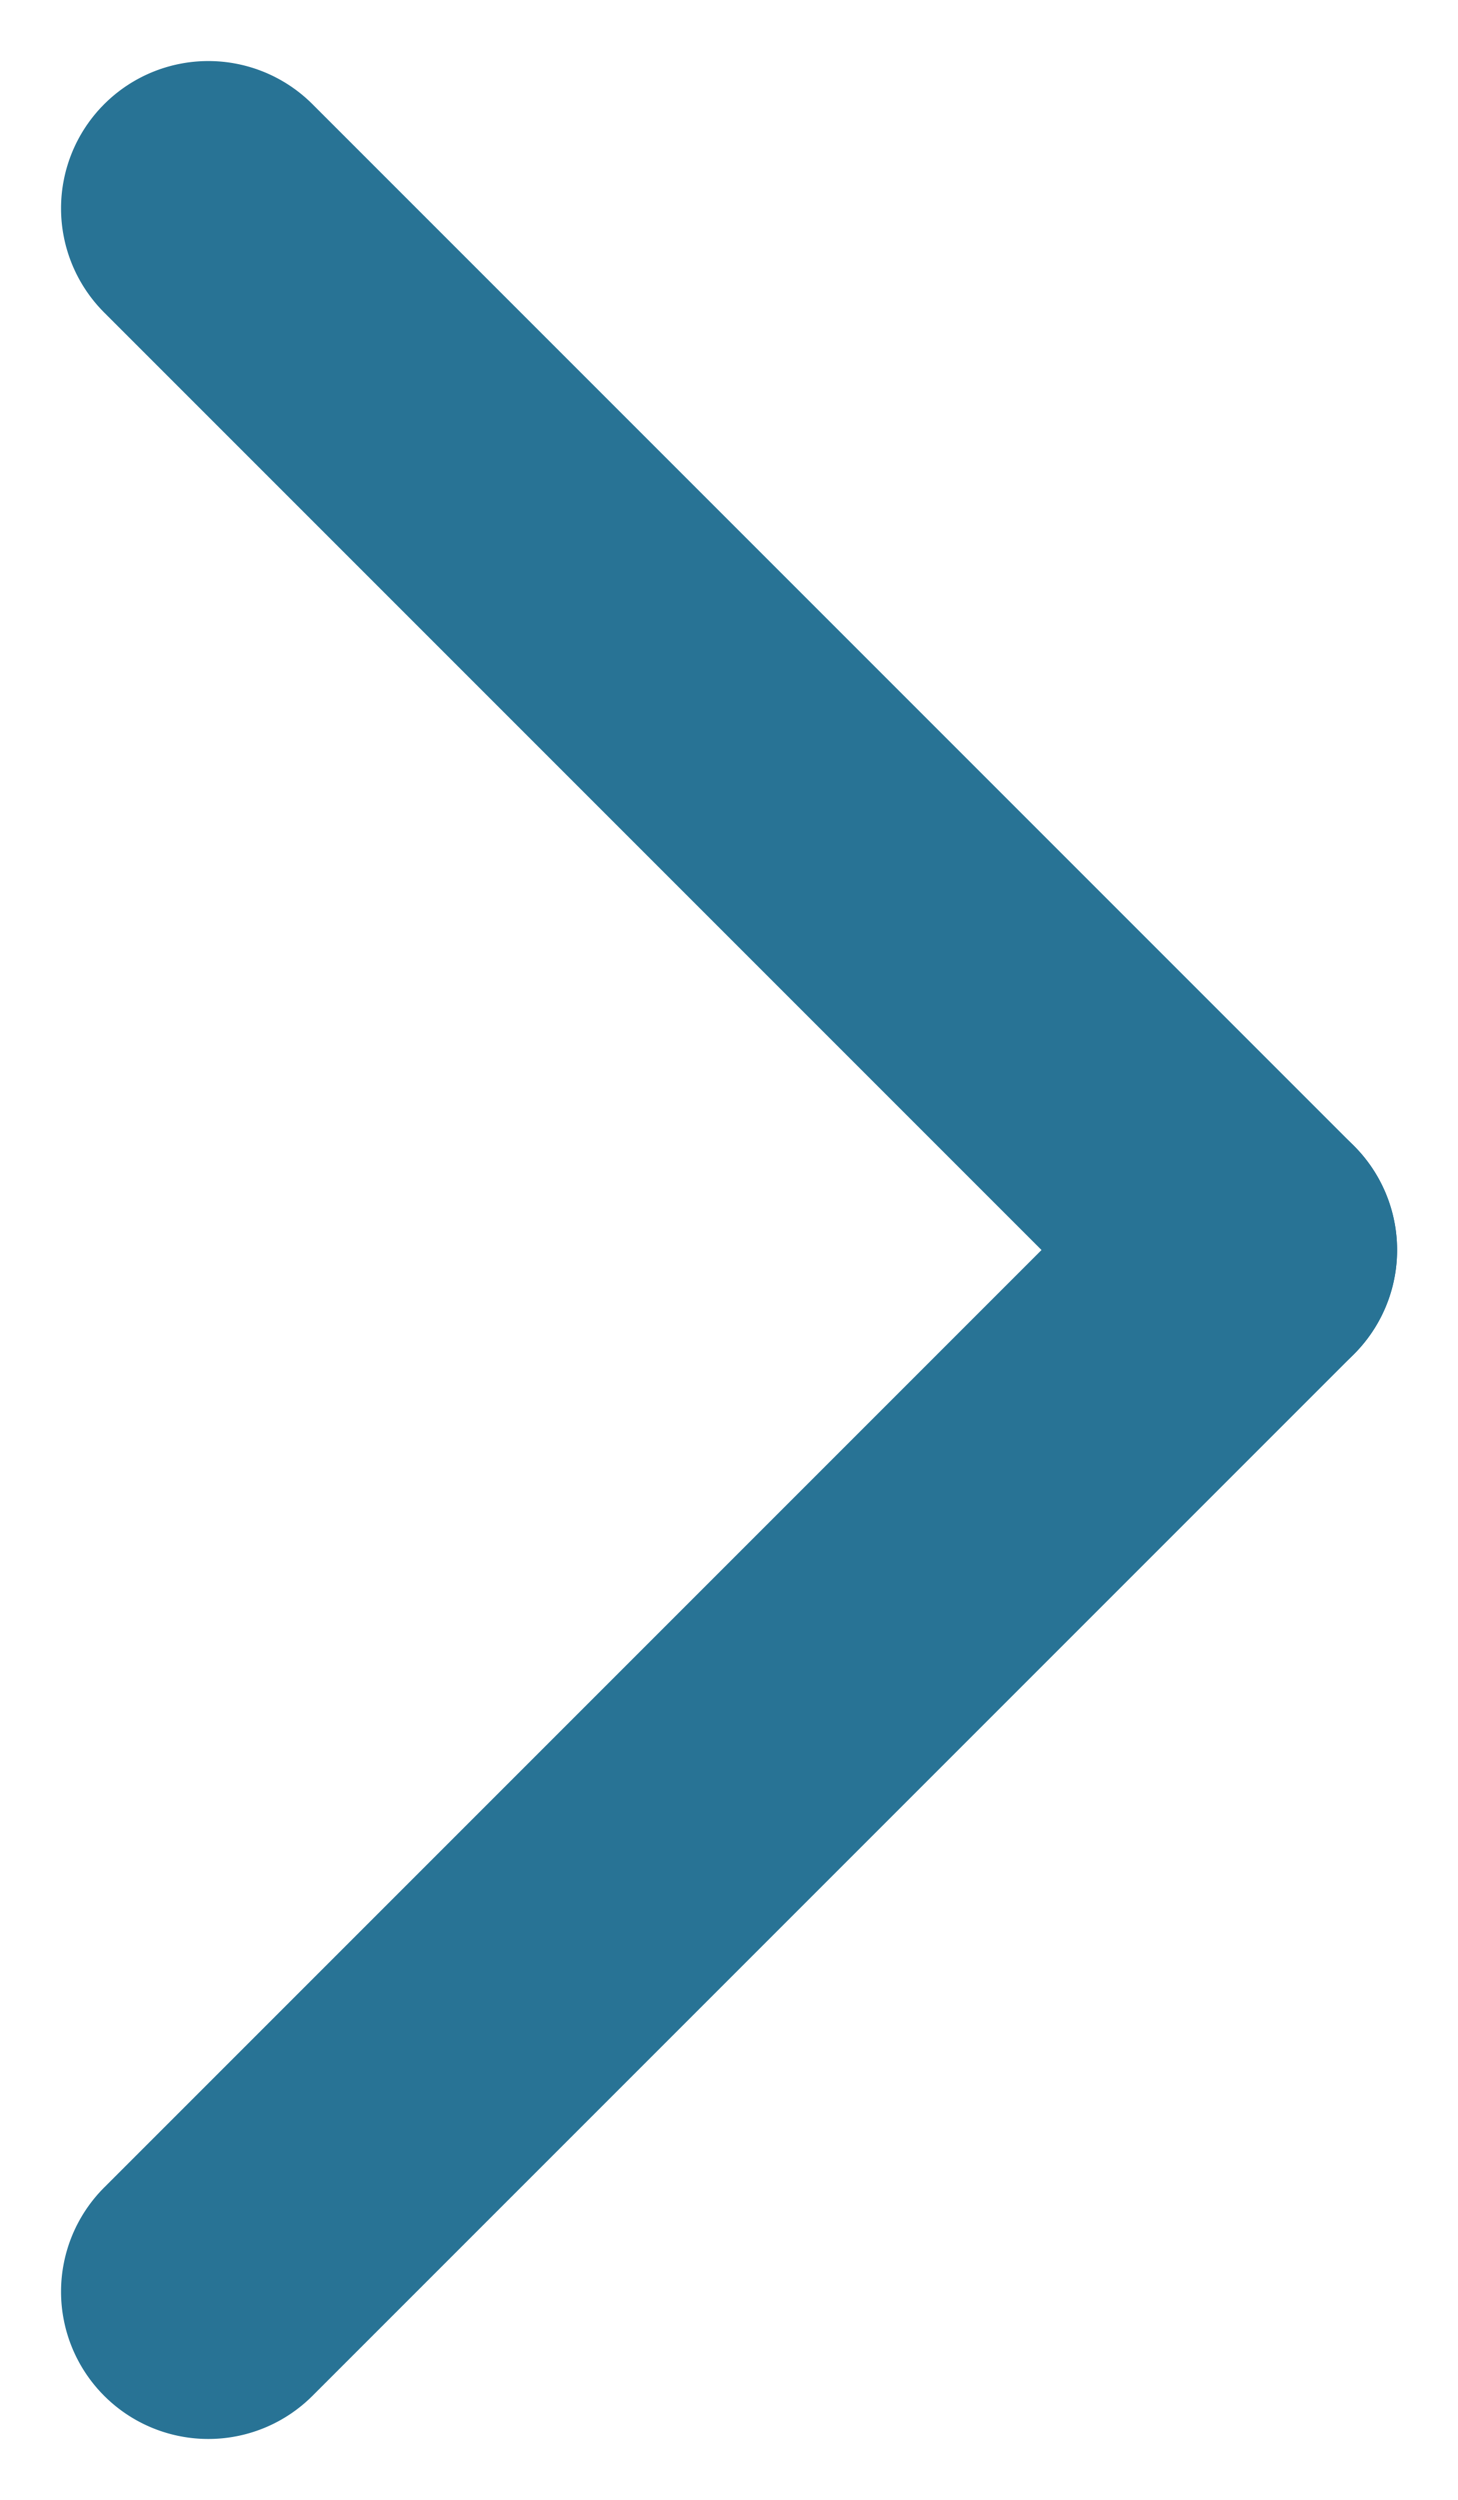
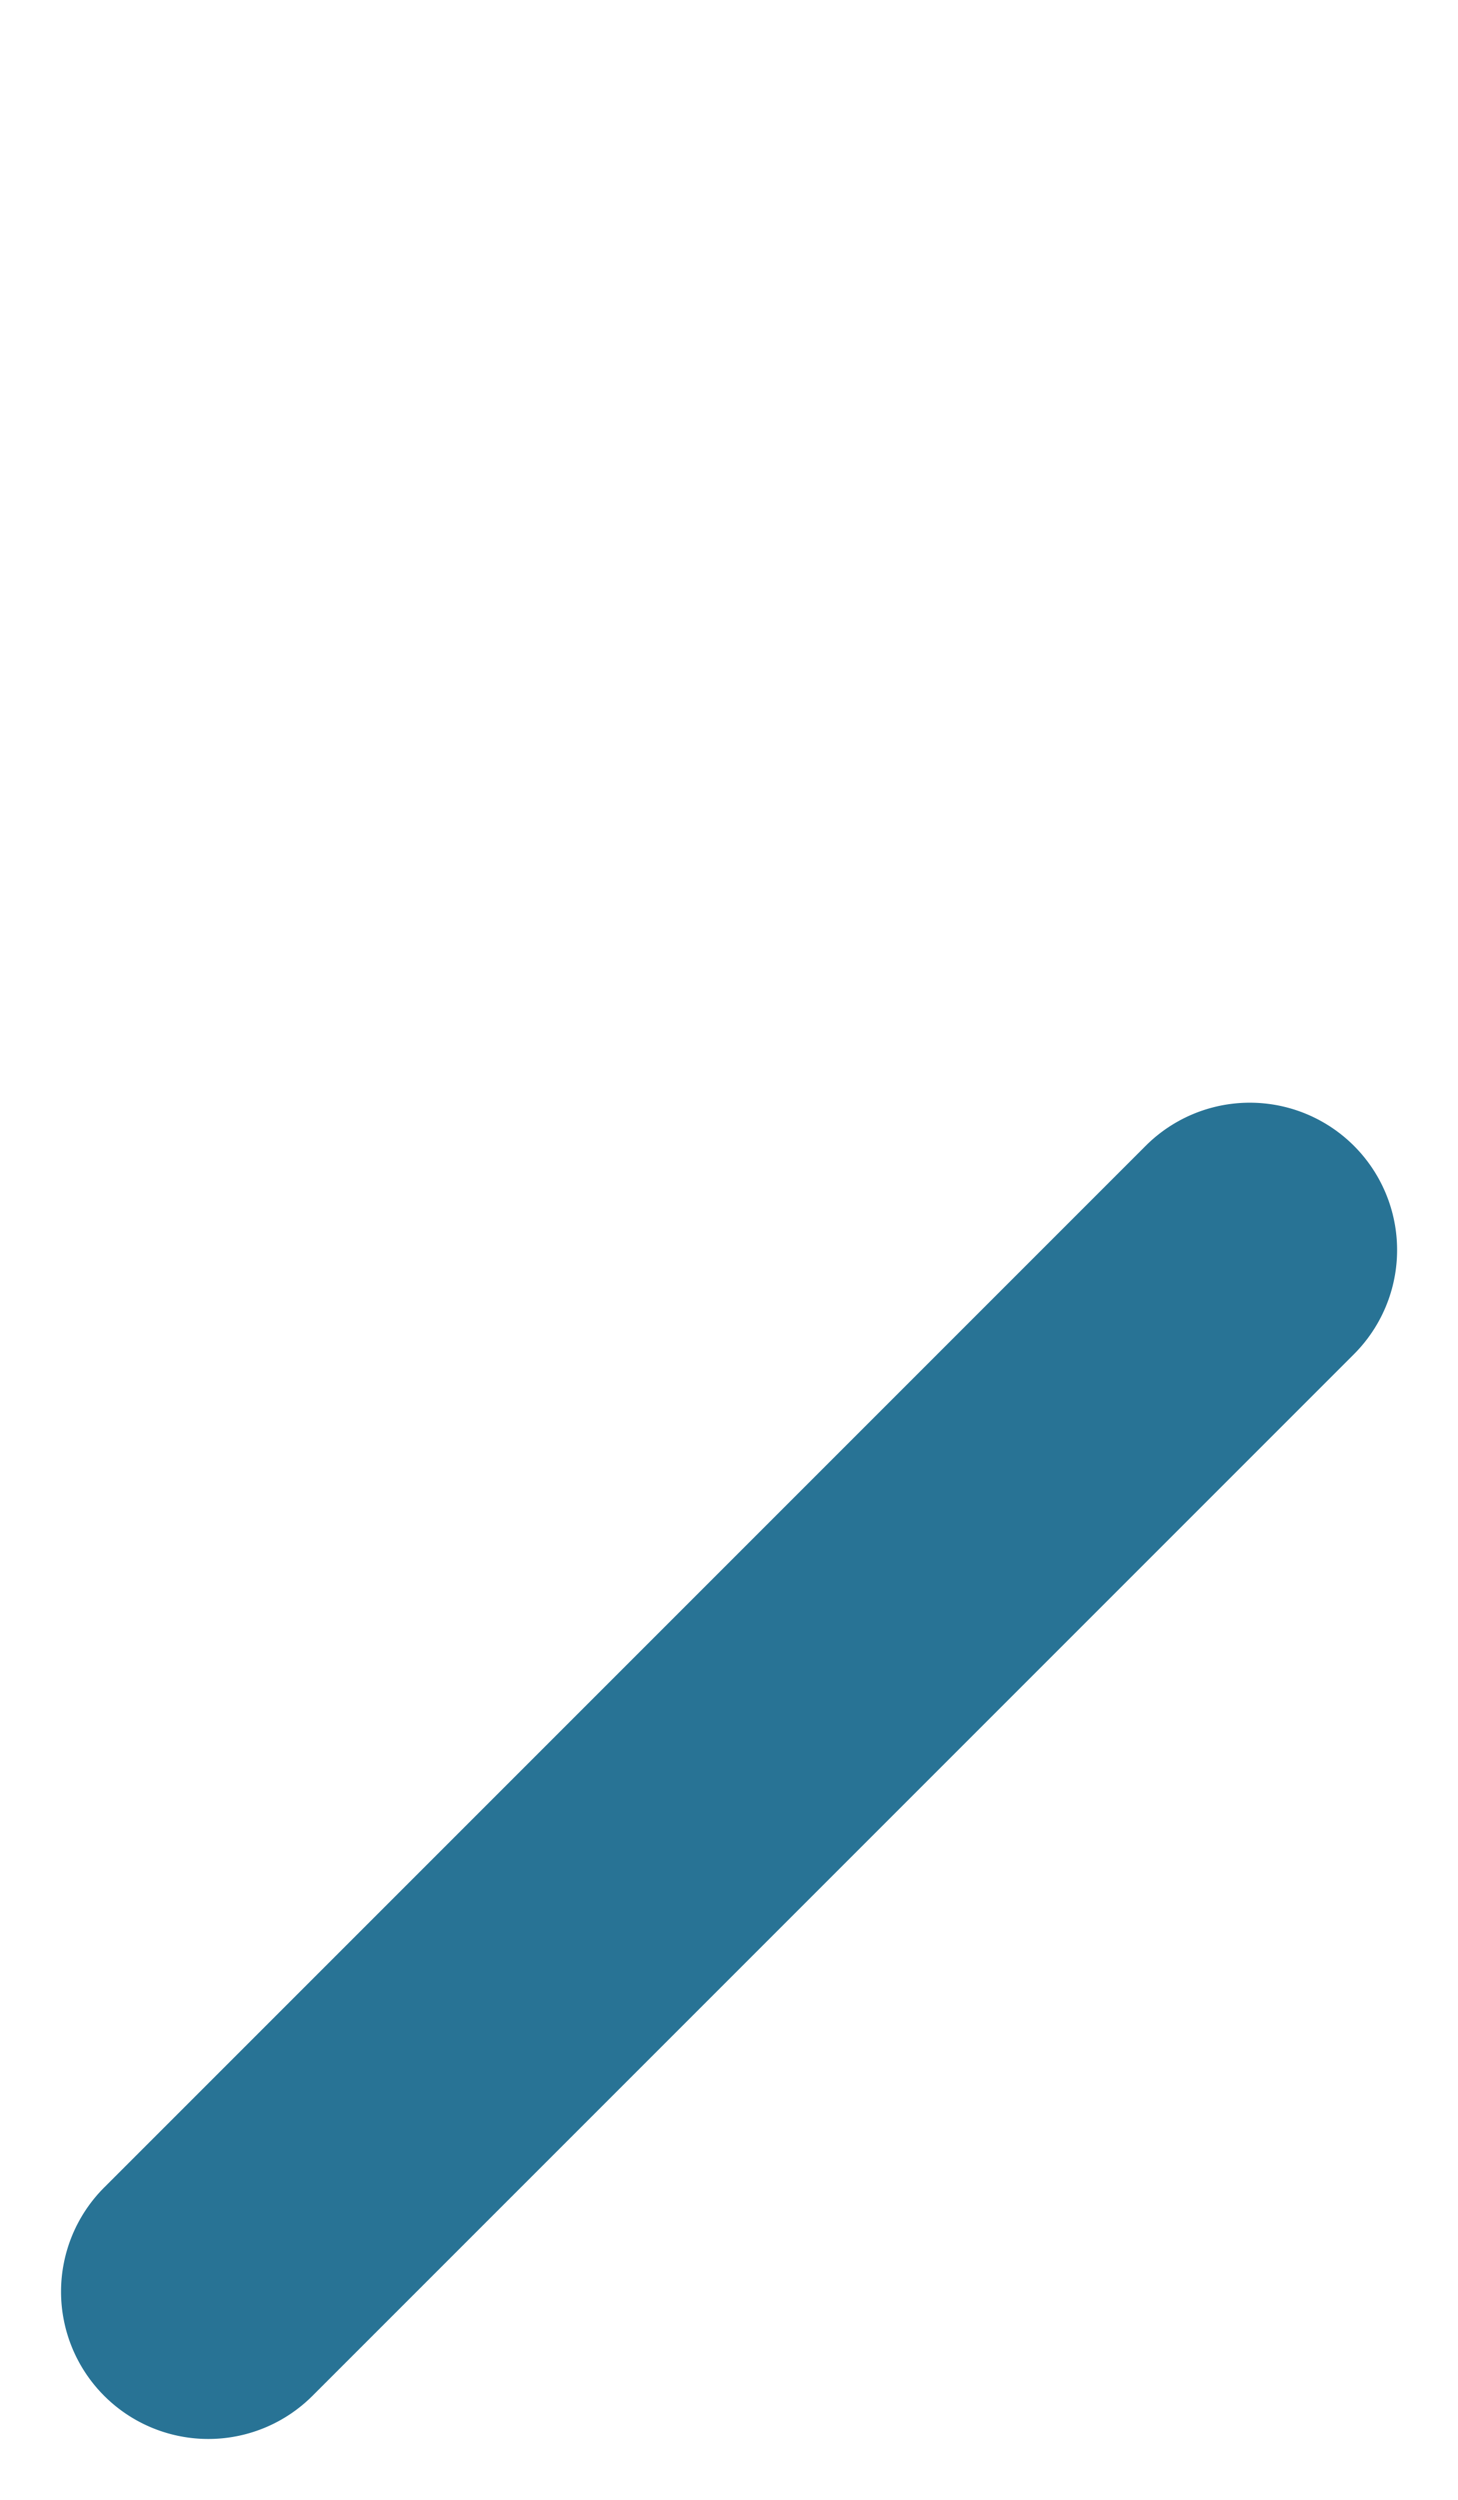
<svg xmlns="http://www.w3.org/2000/svg" width="9.899" height="16.971" viewBox="0 0 9.899 16.971">
  <g id="グループ_1178" data-name="グループ 1178" transform="translate(-2319.31 -1306.026) rotate(-45)">
-     <path id="線_411" data-name="線 411" d="M0,11a1,1,0,0,1-1-1V0A1,1,0,0,1,0-1,1,1,0,0,1,1,0V10A1,1,0,0,1,0,11Z" transform="translate(716.5 2565.5)" fill="#287395" />
    <path id="線_412" data-name="線 412" d="M10,1H0A1,1,0,0,1-1,0,1,1,0,0,1,0-1H10a1,1,0,0,1,1,1A1,1,0,0,1,10,1Z" transform="translate(706.5 2575.5)" fill="#287395" />
  </g>
</svg>